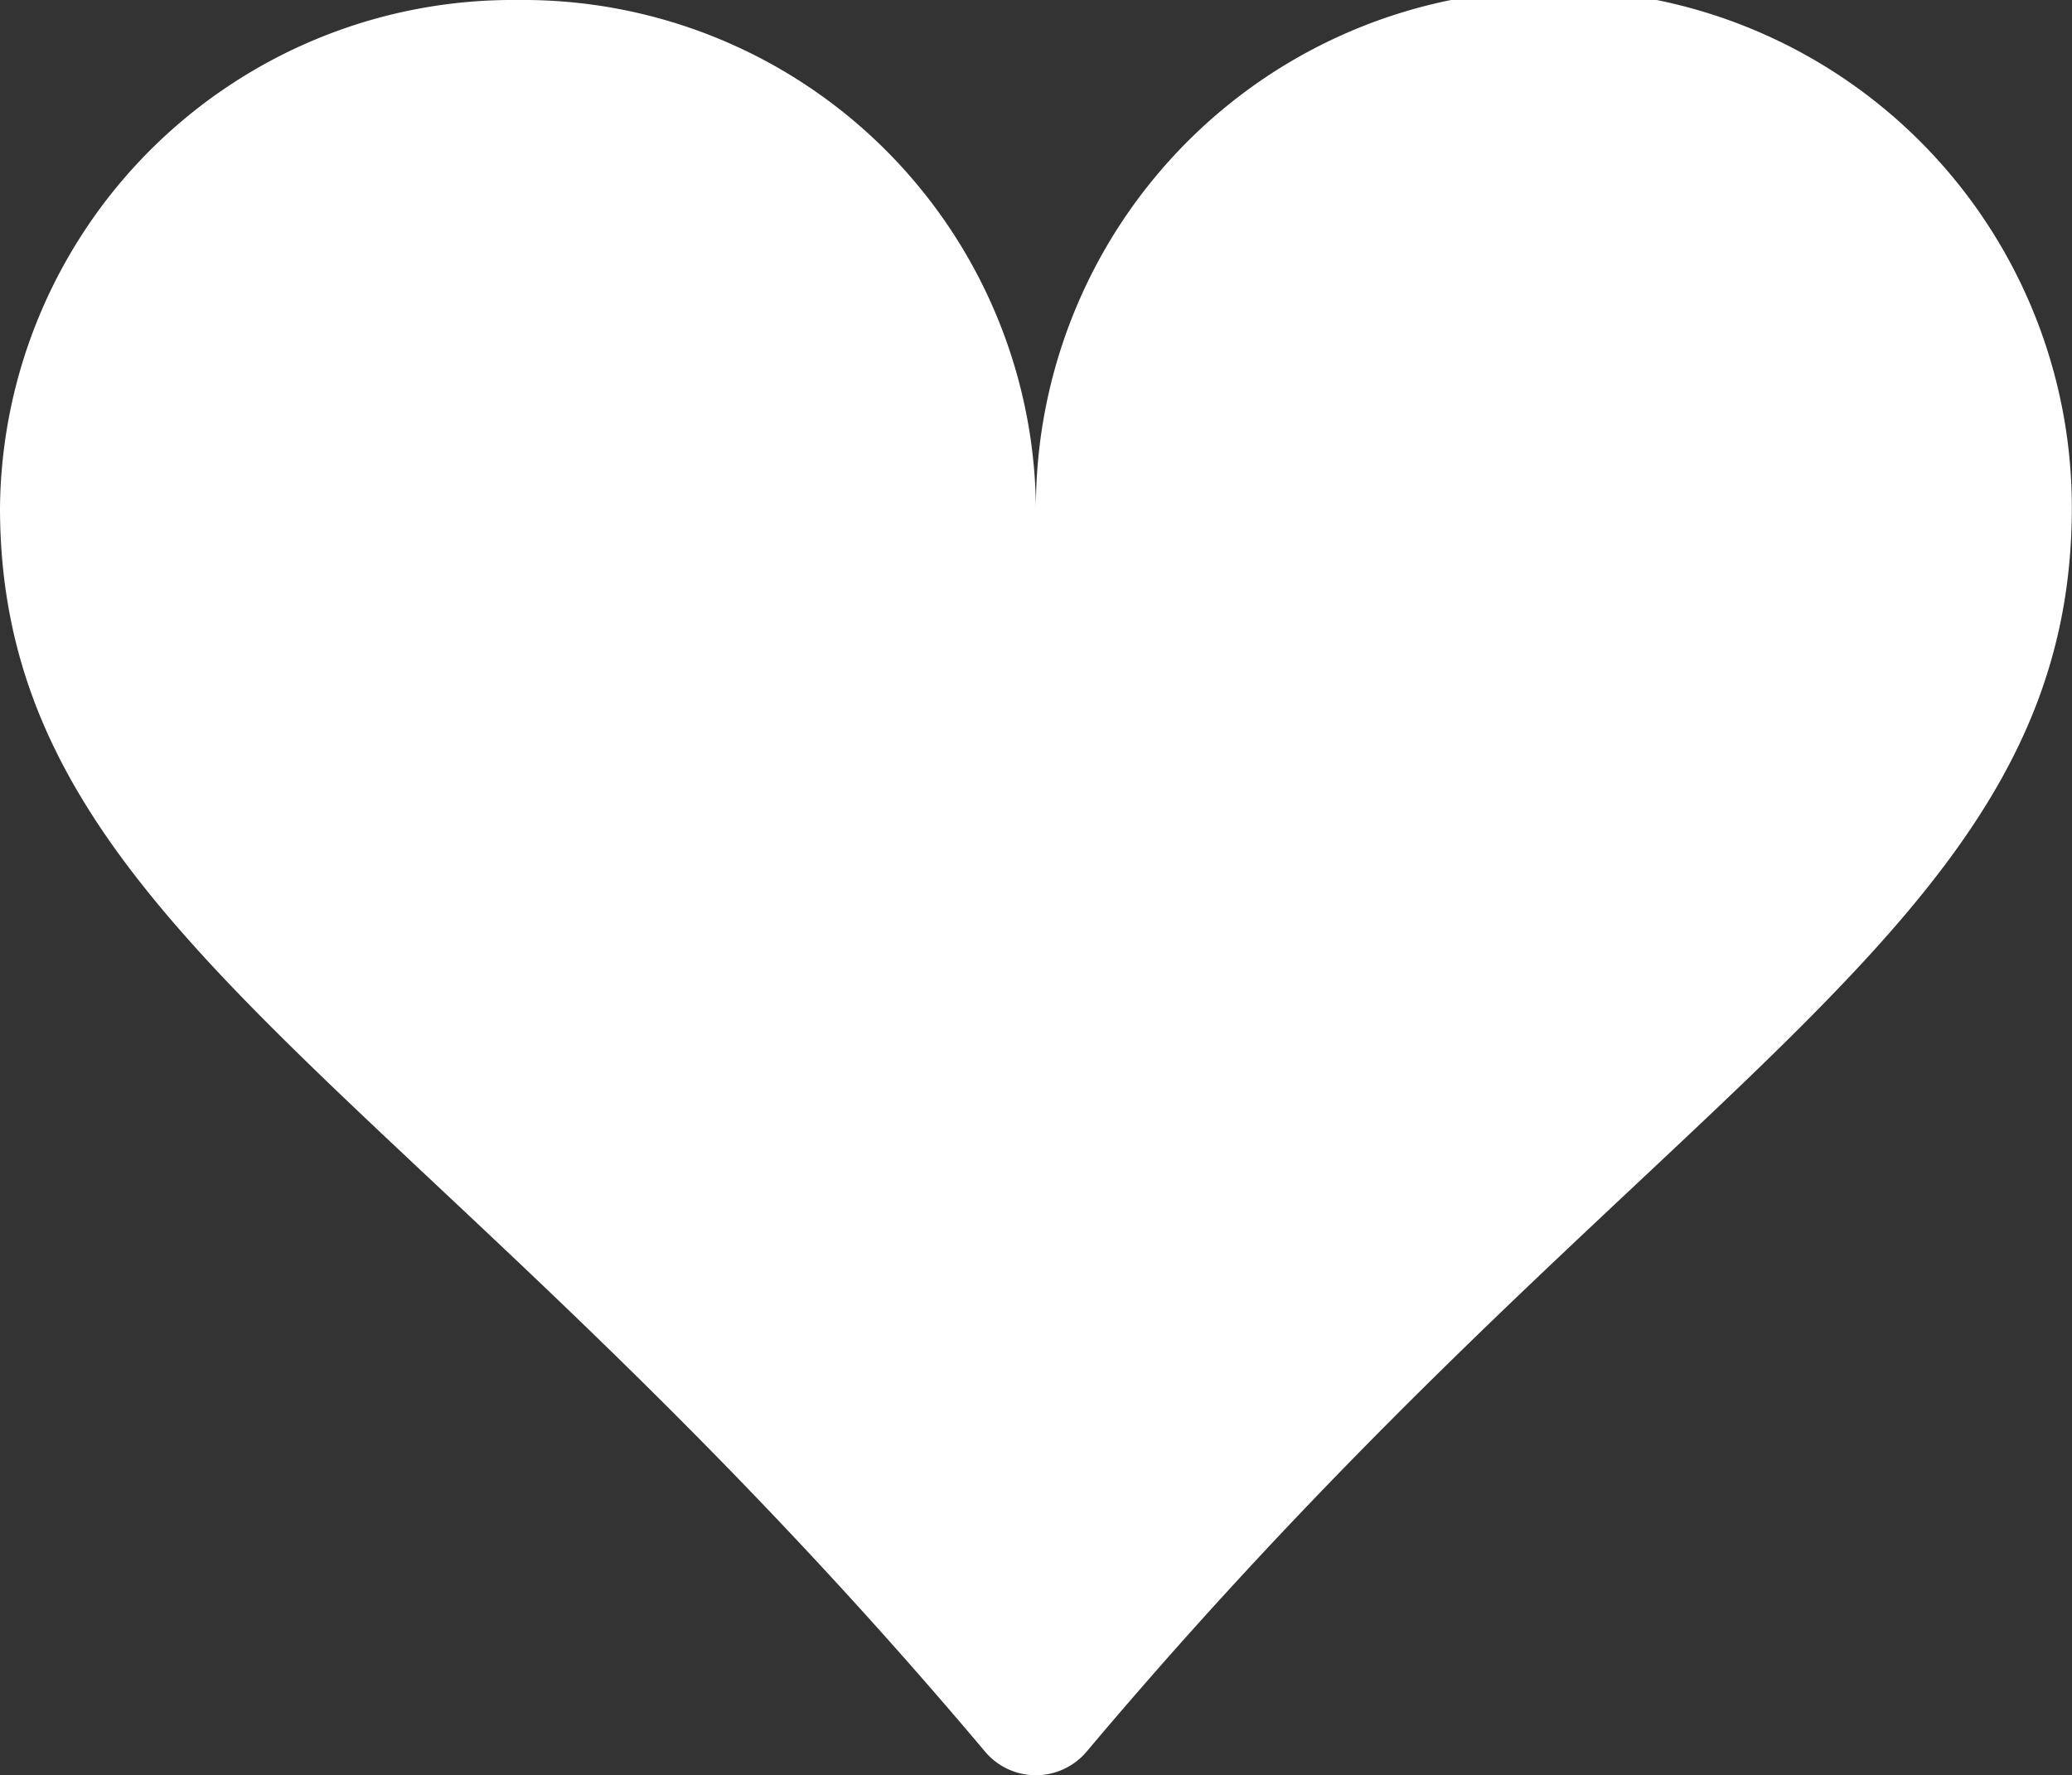
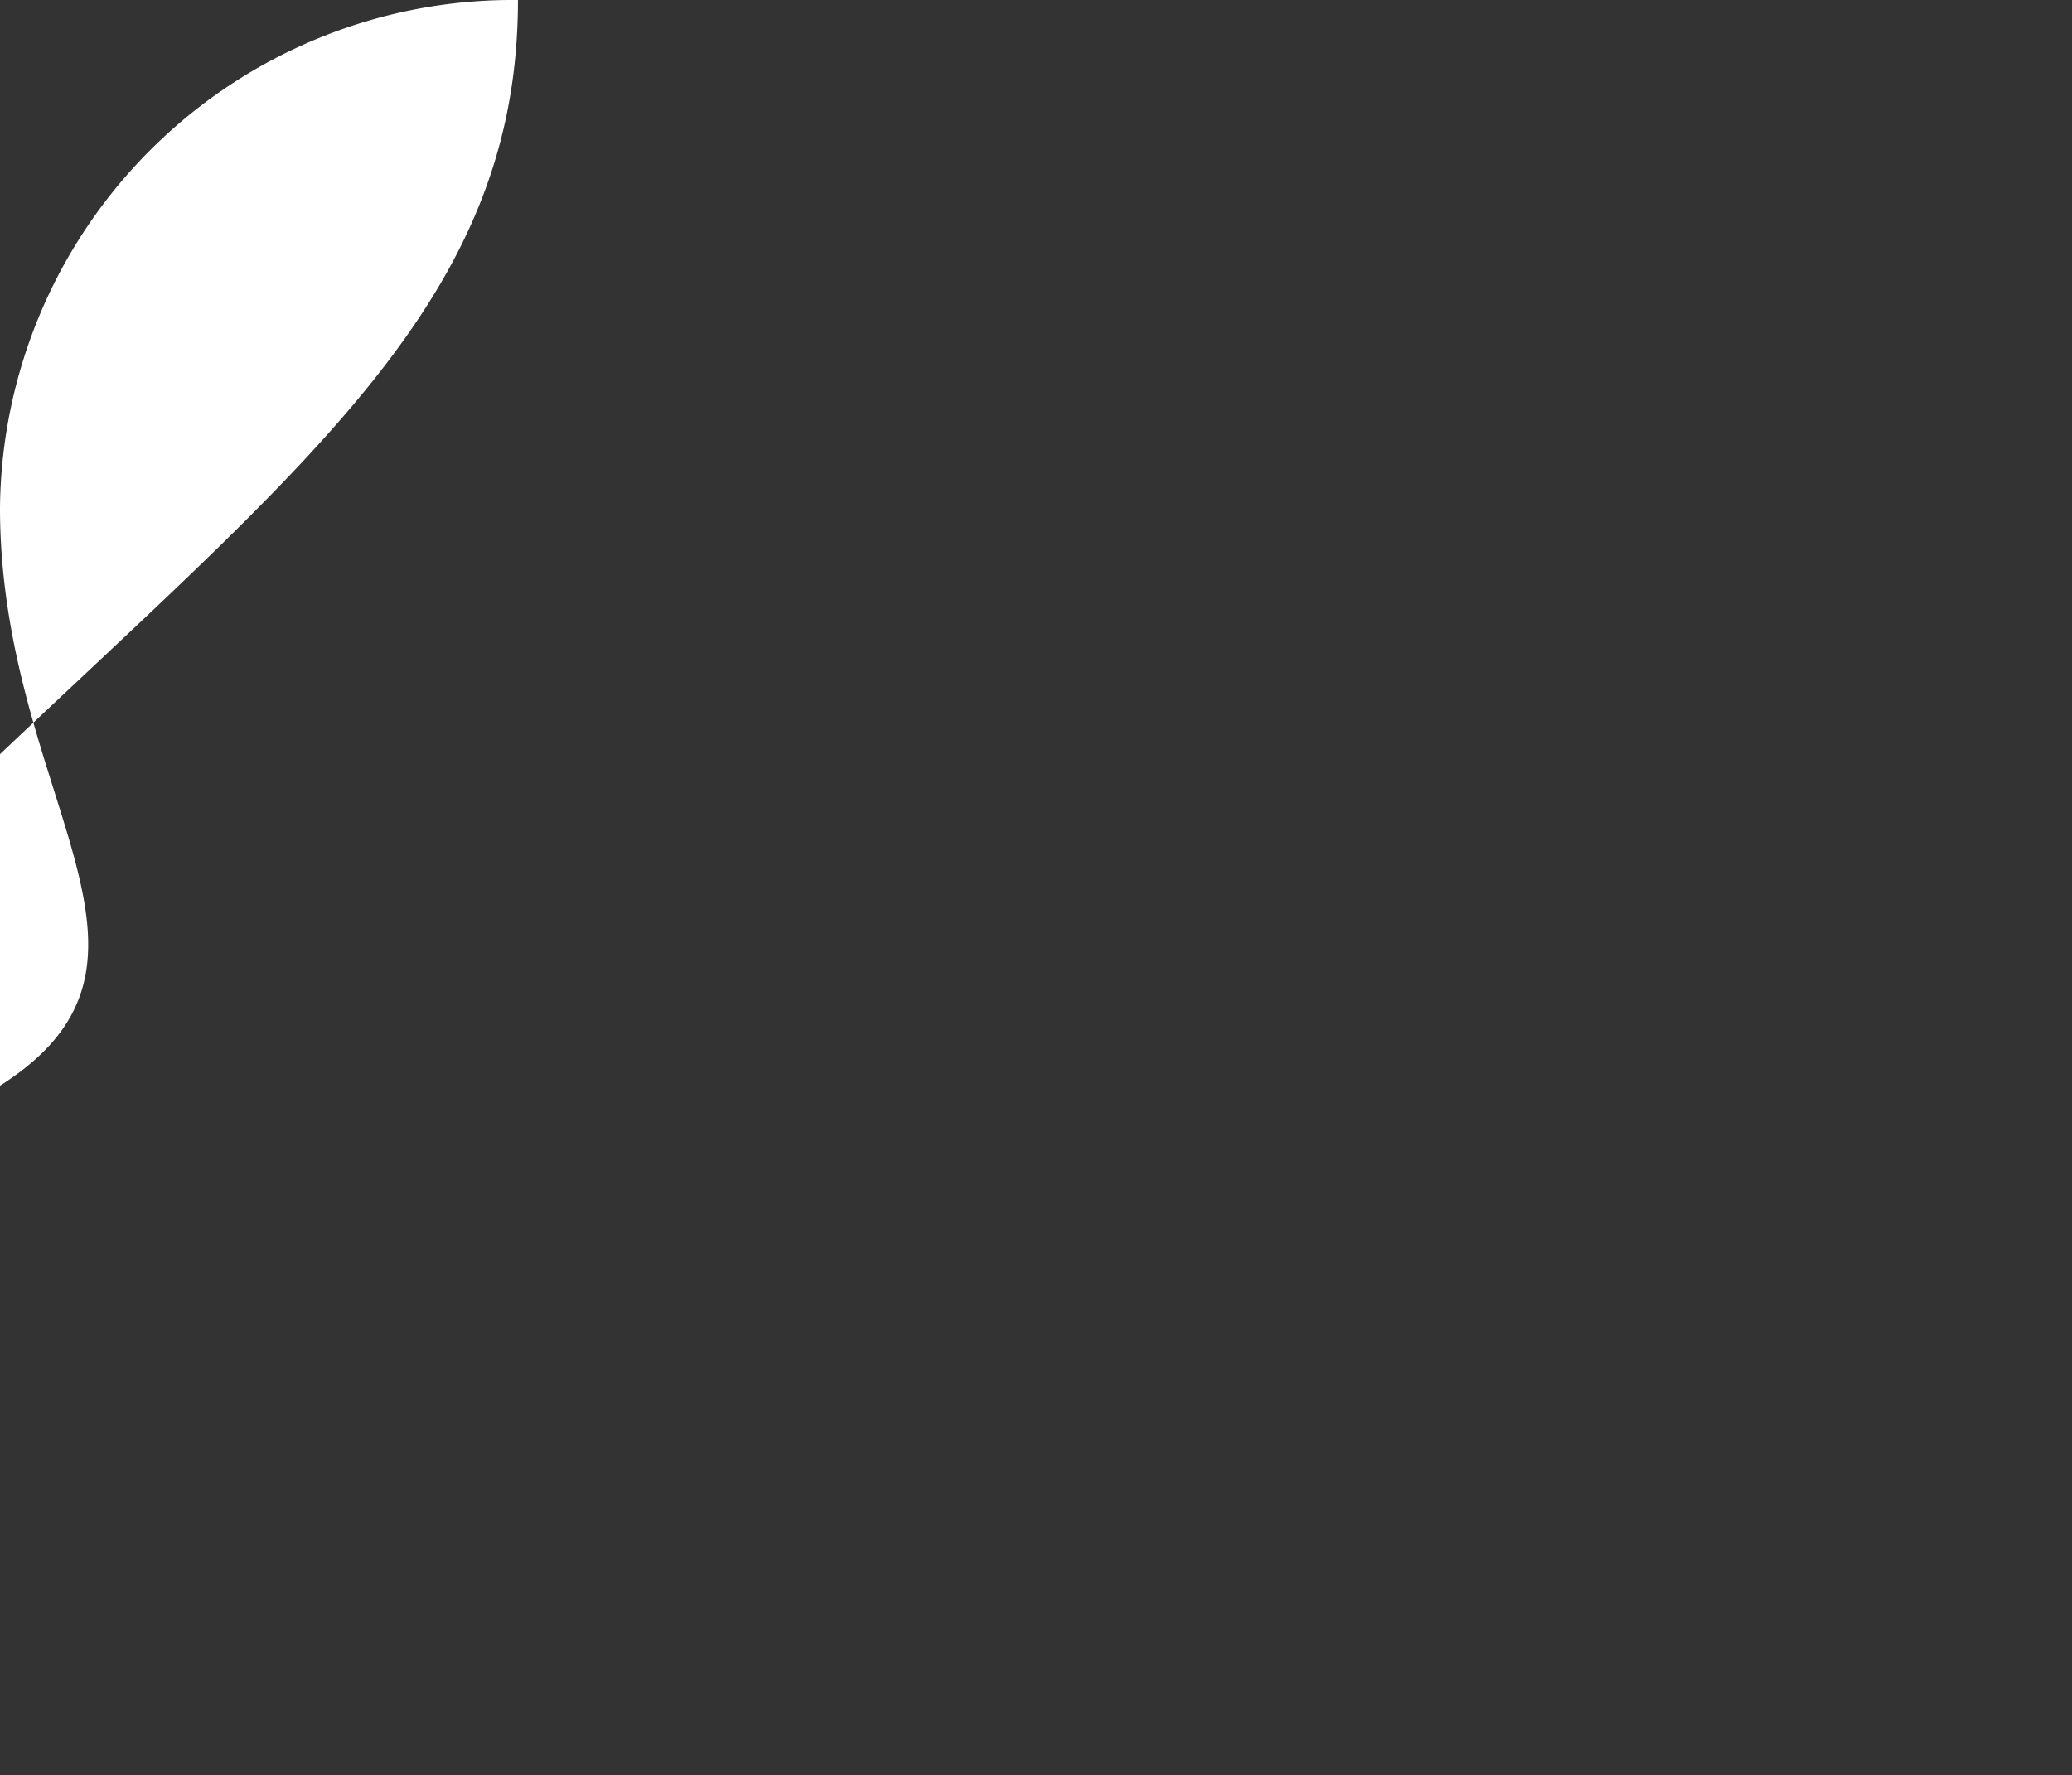
<svg xmlns="http://www.w3.org/2000/svg" width="37.603" height="32.222" viewBox="0 0 37.603 32.222">
  <rect x="0" y="0" width="37.603" height="32.222" fill="#333333" stroke="none" />
  <g id="suit-heart-fill" transform="translate(4 -23.25)">
-     <path id="Tracé_2229" data-name="Tracé 2229" d="M9.4,2.25a9.307,9.307,0,0,1,9.4,9.213,9.4,9.4,0,0,1,18.8,0c0,7.669-7.6,10.373-17.88,22.581a1.205,1.205,0,0,1-1.843,0C7.6,21.837,0,19.132,0,11.463A9.307,9.307,0,0,1,9.4,2.25Z" transform="translate(-4 21)" fill="#fff" />
+     <path id="Tracé_2229" data-name="Tracé 2229" d="M9.4,2.25c0,7.669-7.6,10.373-17.88,22.581a1.205,1.205,0,0,1-1.843,0C7.6,21.837,0,19.132,0,11.463A9.307,9.307,0,0,1,9.4,2.25Z" transform="translate(-4 21)" fill="#fff" />
  </g>
</svg>